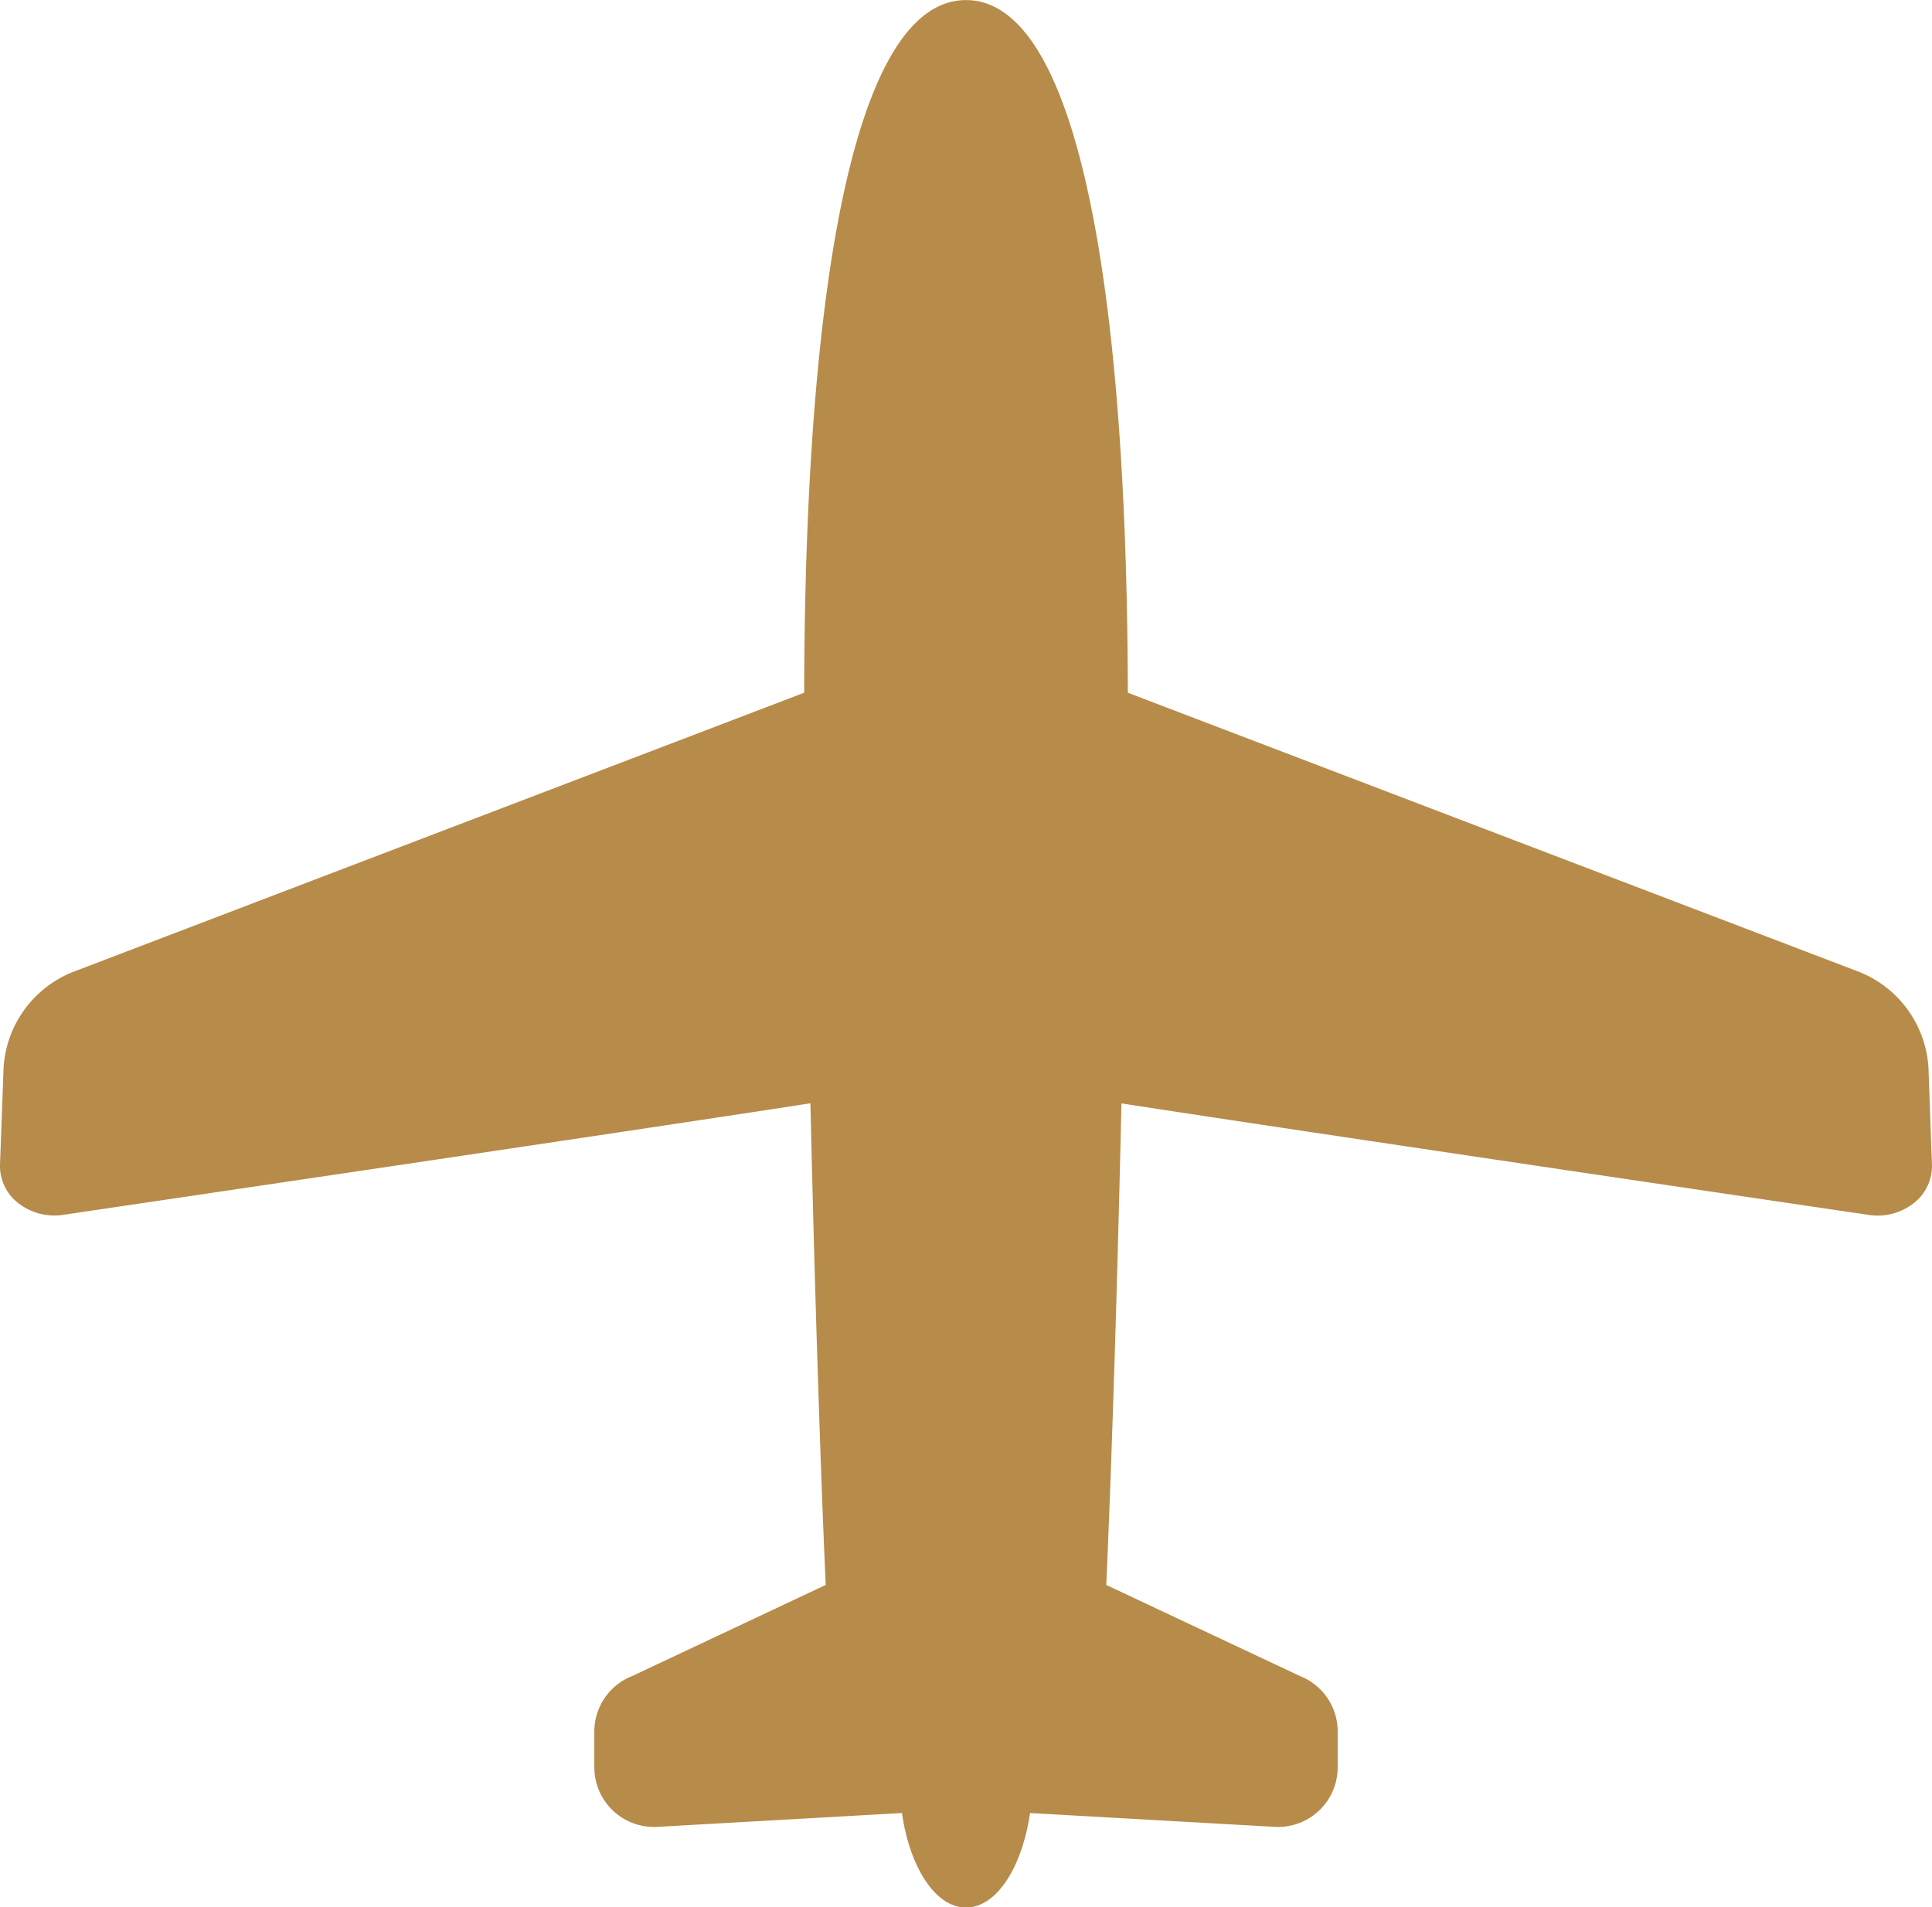
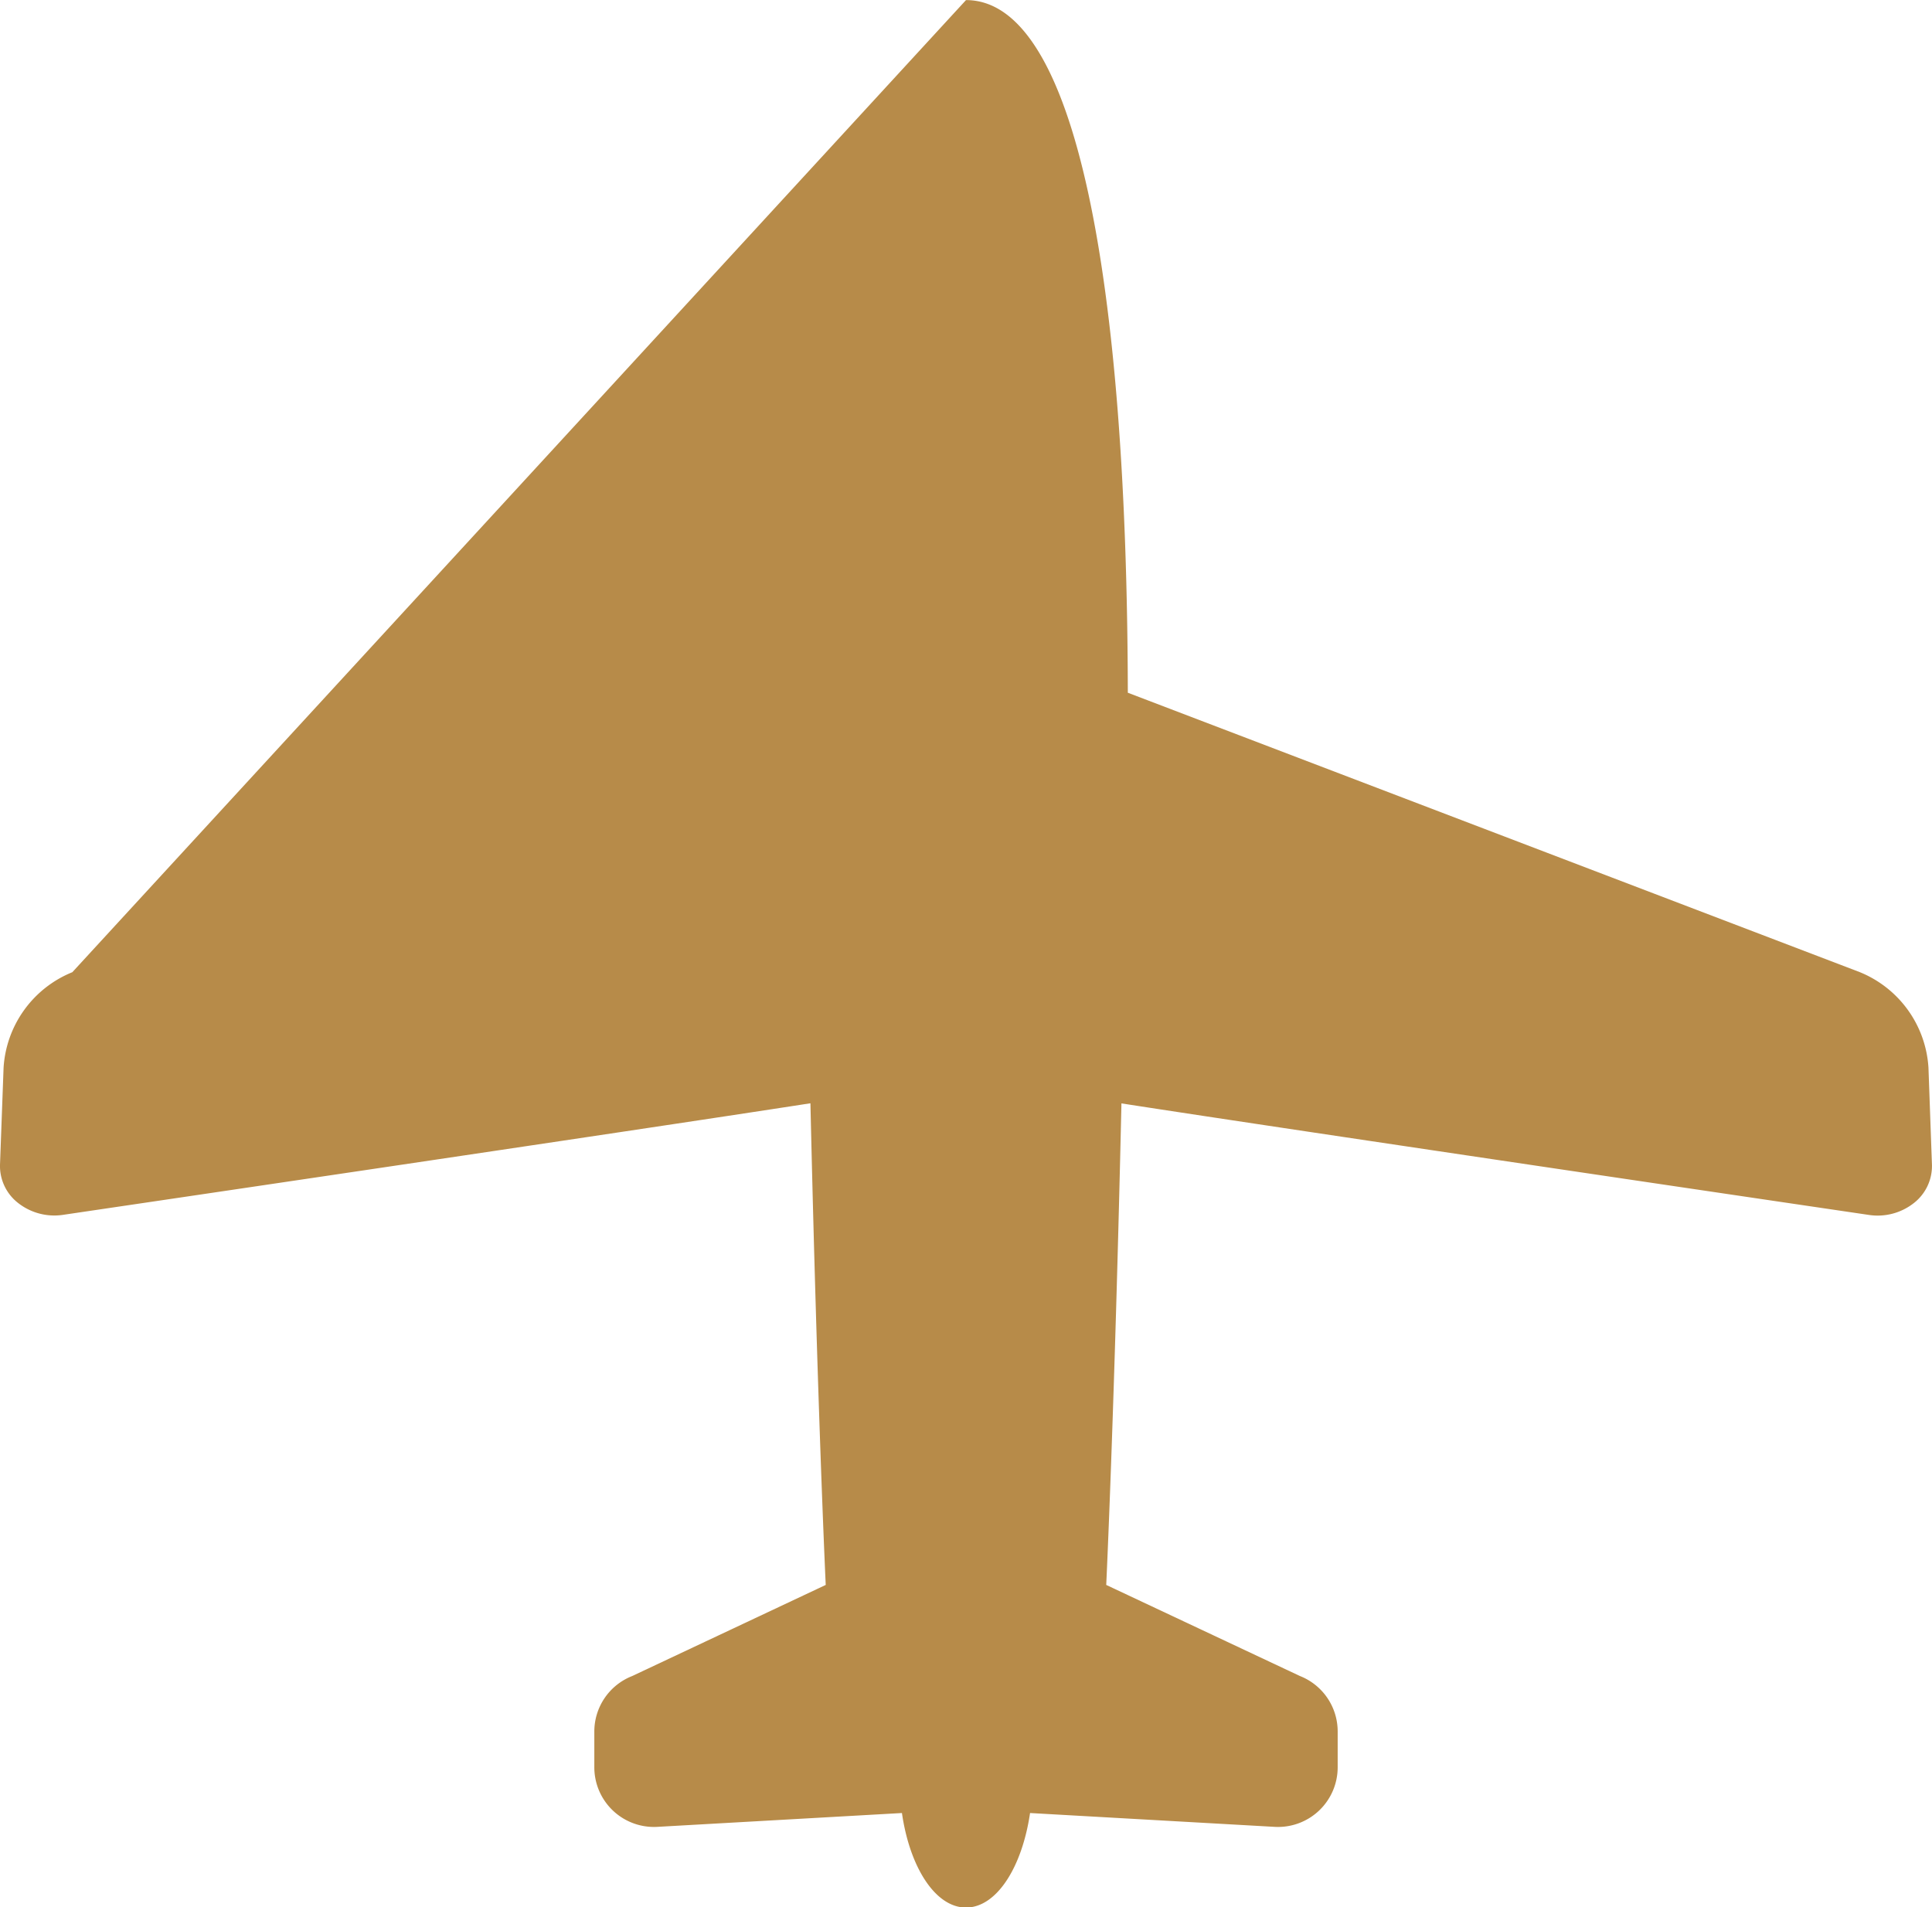
<svg xmlns="http://www.w3.org/2000/svg" width="44.818" height="44.253" viewBox="0 0 44.818 44.253">
  <g id="飛行機の無料アイコン素材" transform="translate(0 -3.228)">
-     <path id="パス_1471114" data-name="パス 1471114" d="M44.736,28a2.562,2.562,0,0,0-1.6-2.22L26.163,19.3c-.02-9.512-1.183-16.07-3.754-16.07S18.675,9.786,18.655,19.3L1.678,25.784A2.56,2.56,0,0,0,.083,28L0,30.254a1.086,1.086,0,0,0,.43.892,1.36,1.36,0,0,0,1.037.267S14.745,29.455,18.8,28.825C18.965,36,19.155,40,19.155,40l-4.492,2.115a1.382,1.382,0,0,0-.876,1.287v.829a1.384,1.384,0,0,0,1.461,1.382l5.675-.321c.182,1.264.778,2.193,1.486,2.193s1.3-.929,1.486-2.193l5.675.321a1.384,1.384,0,0,0,1.461-1.382V43.4a1.382,1.382,0,0,0-.876-1.287L25.662,40s.191-3.992.353-11.172c4.058.63,17.335,2.587,17.335,2.587a1.358,1.358,0,0,0,1.037-.267,1.09,1.09,0,0,0,.43-.892Z" transform="translate(0)" fill="#b78b49" />
+     <path id="パス_1471114" data-name="パス 1471114" d="M44.736,28a2.562,2.562,0,0,0-1.6-2.22L26.163,19.3c-.02-9.512-1.183-16.07-3.754-16.07L1.678,25.784A2.56,2.56,0,0,0,.083,28L0,30.254a1.086,1.086,0,0,0,.43.892,1.36,1.36,0,0,0,1.037.267S14.745,29.455,18.8,28.825C18.965,36,19.155,40,19.155,40l-4.492,2.115a1.382,1.382,0,0,0-.876,1.287v.829a1.384,1.384,0,0,0,1.461,1.382l5.675-.321c.182,1.264.778,2.193,1.486,2.193s1.3-.929,1.486-2.193l5.675.321a1.384,1.384,0,0,0,1.461-1.382V43.4a1.382,1.382,0,0,0-.876-1.287L25.662,40s.191-3.992.353-11.172c4.058.63,17.335,2.587,17.335,2.587a1.358,1.358,0,0,0,1.037-.267,1.09,1.09,0,0,0,.43-.892Z" transform="translate(0)" fill="#b78b49" />
  </g>
</svg>